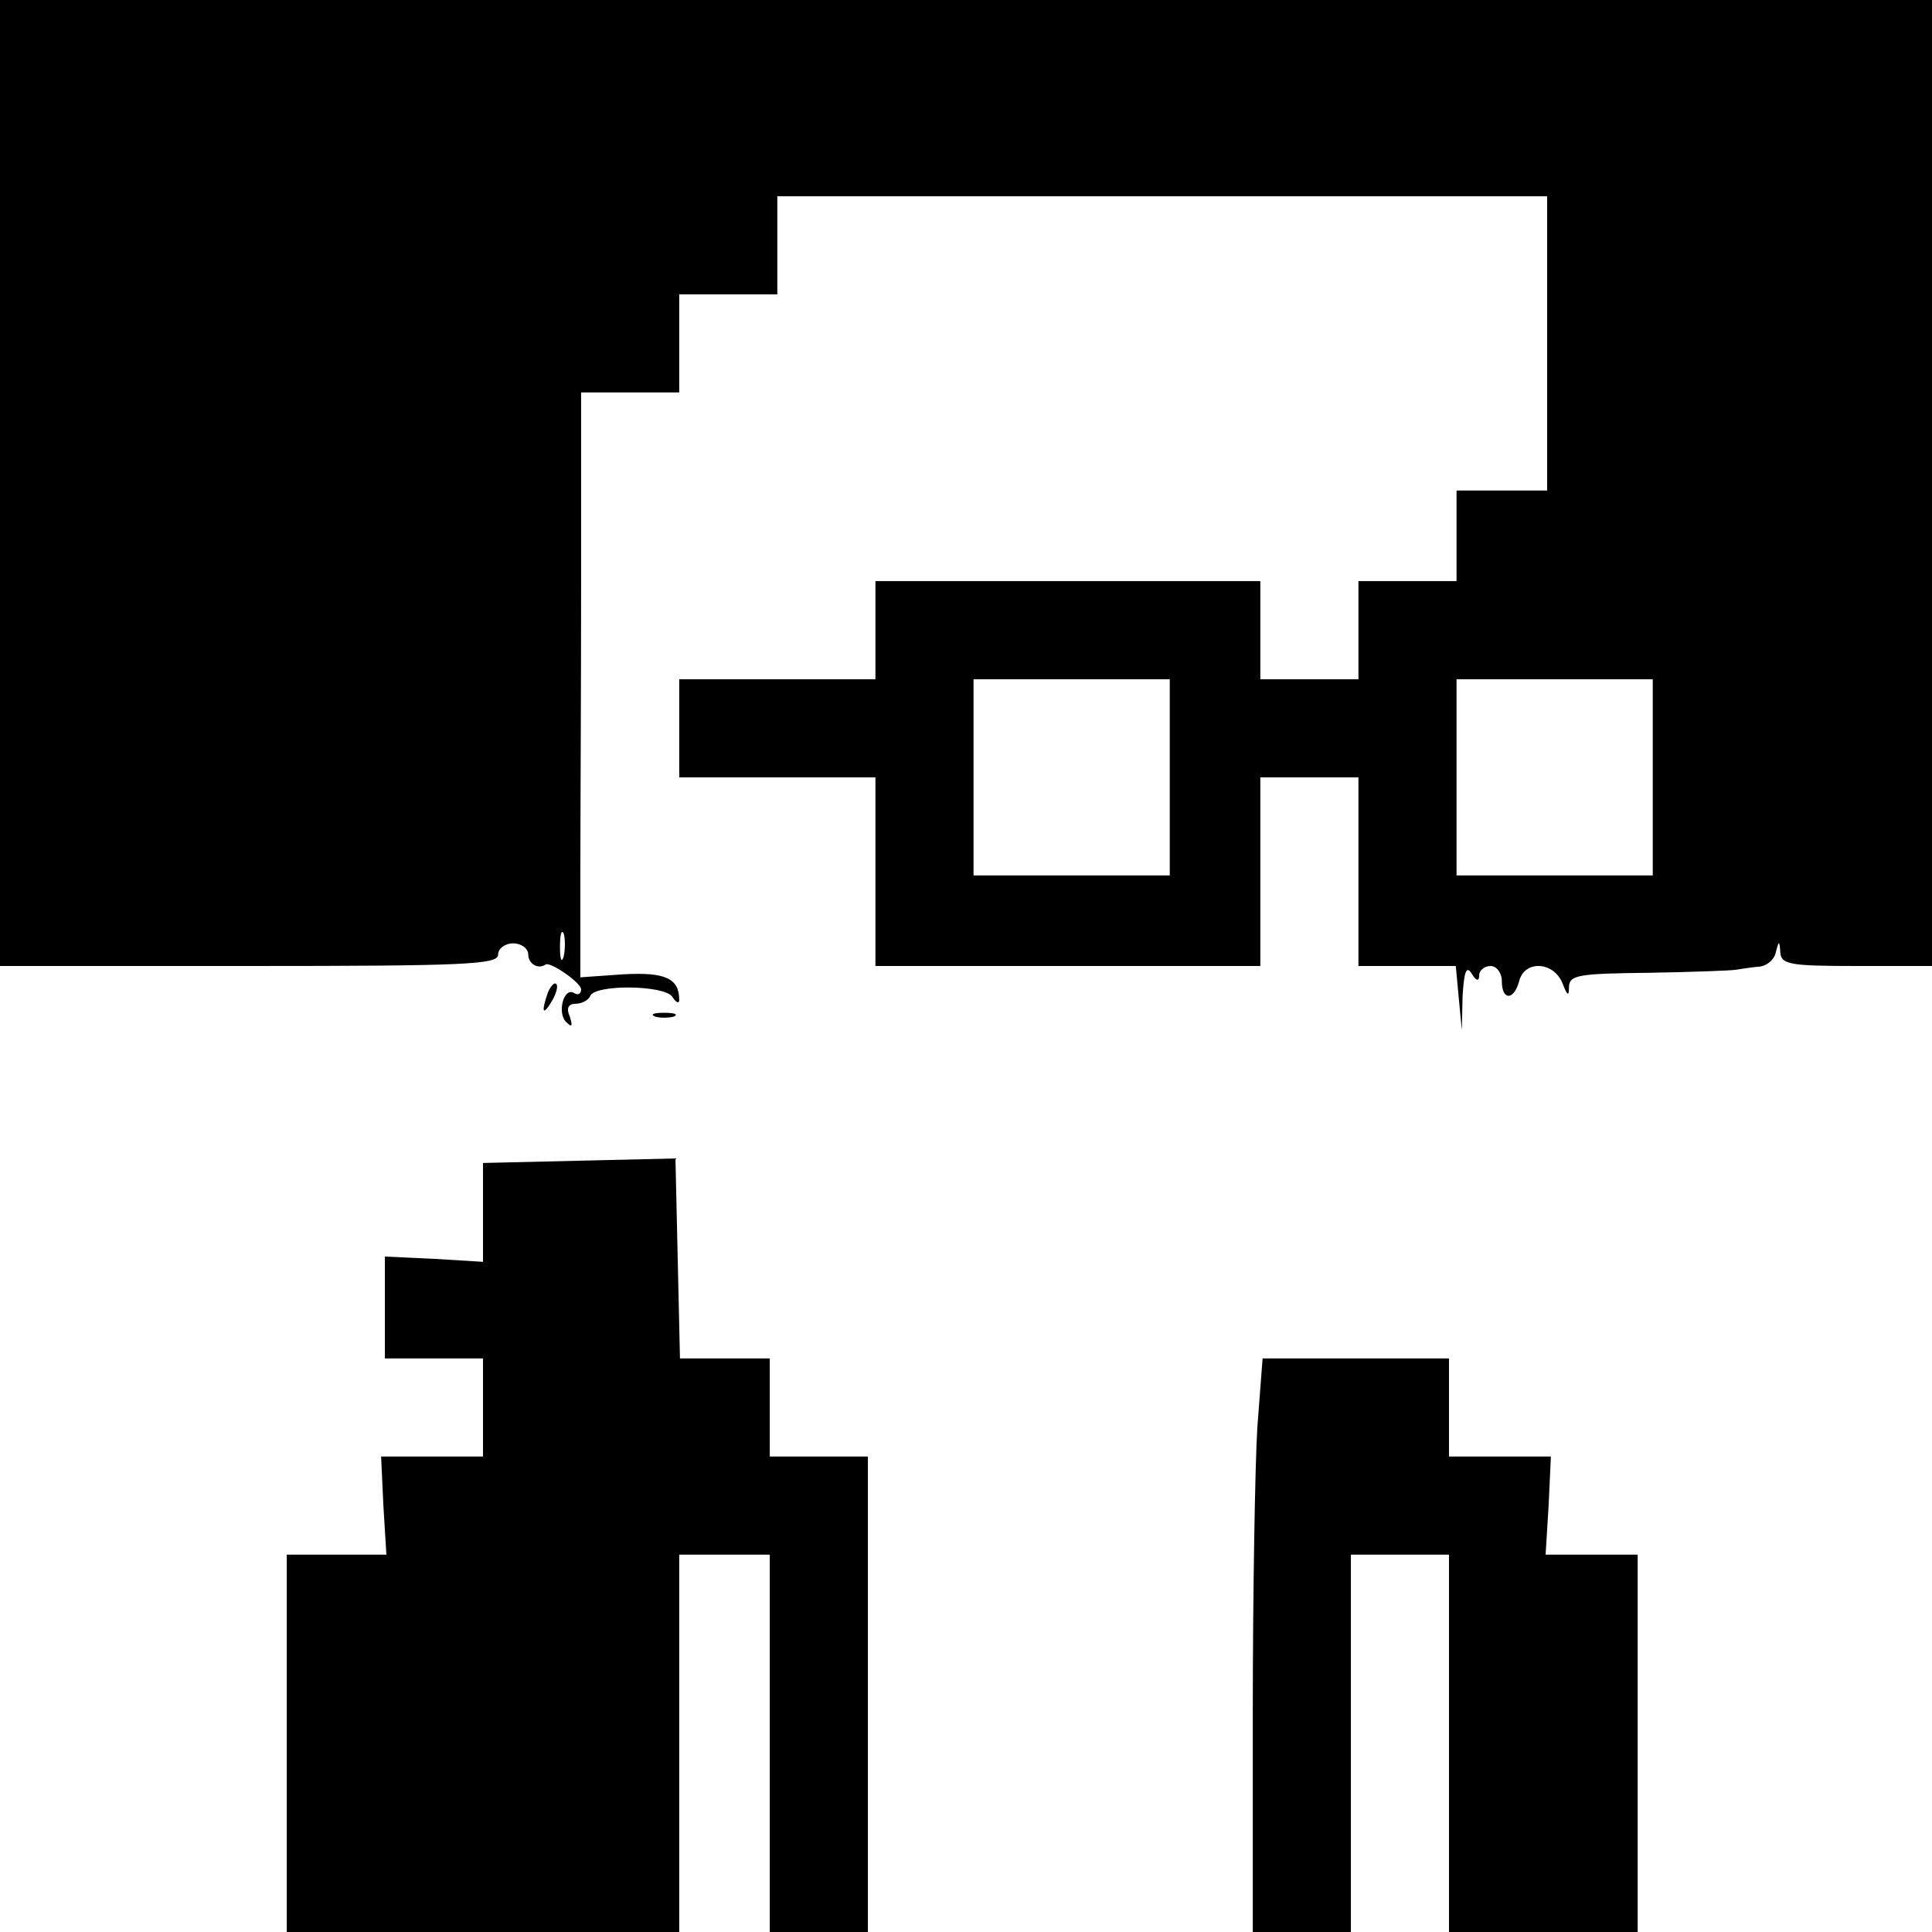
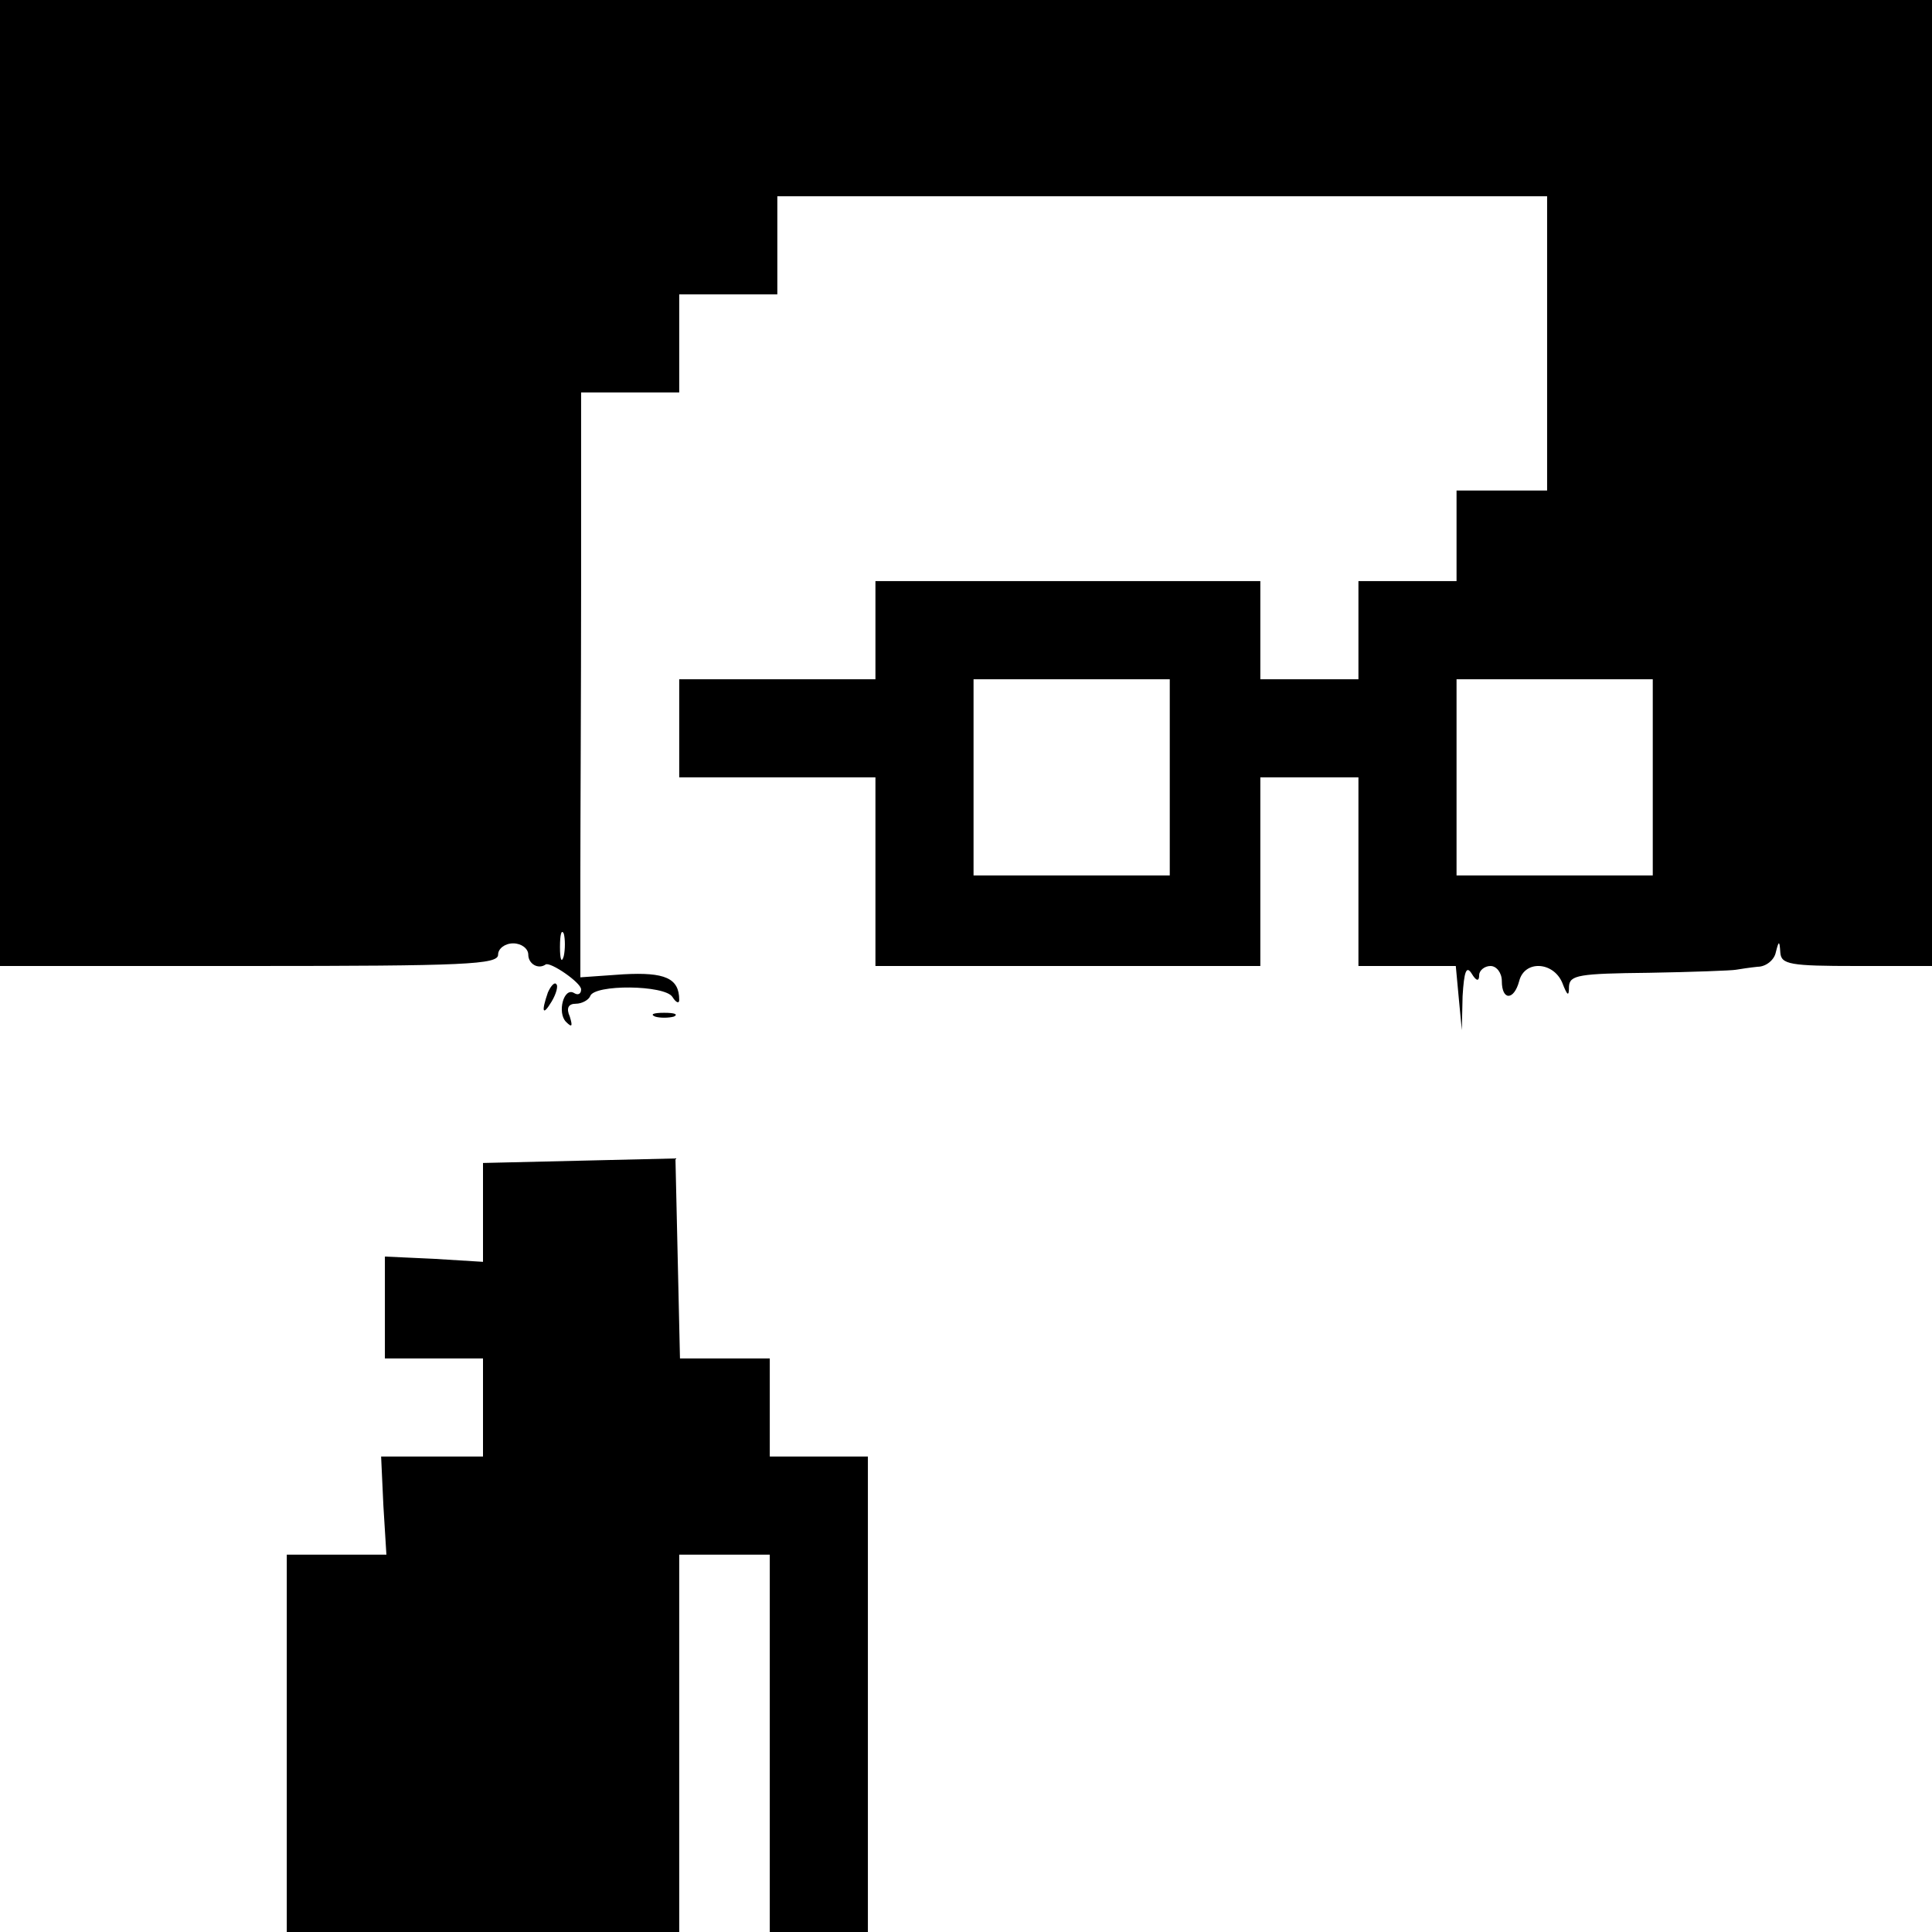
<svg xmlns="http://www.w3.org/2000/svg" version="1.0" width="256pt" height="256pt" viewBox="0 0 256 256" preserveAspectRatio="xMidYMid meet">
  <g transform="translate(0,256) scale(0.1,-0.1)" fill="#000000" stroke="none">
    <path d="M0 1920 l0 -640 330 0 c287 0 330 2 330 15 0 8 9 15 20 15 11 0 20 -7 20 -15 0 -12 13 -20 23 -13 6 4 47 -24 47 -33 0 -6 -4 -8 -9 -5 -14 9 -23 -26 -11 -38 8 -8 9 -6 5 7 -5 11 -2 17 8 17 8 0 17 5 19 10 5 16 99 15 109 -1 5 -8 9 -9 9 -4 0 29 -19 37 -74 34 l-57 -4 0 133 c0 72 1 247 1 387 l0 255 65 0 65 0 0 65 0 65 65 0 65 0 0 65 0 65 510 0 510 0 0 -195 0 -195 -60 0 -60 0 0 -60 0 -60 -65 0 -65 0 0 -65 0 -65 -65 0 -65 0 0 65 0 65 -255 0 -255 0 0 -65 0 -65 -130 0 -130 0 0 -65 0 -65 130 0 130 0 0 -125 0 -125 255 0 255 0 0 125 0 125 65 0 65 0 0 -125 0 -125 64 0 65 0 4 -43 4 -42 1 45 c2 33 5 41 12 30 6 -10 10 -11 10 -2 0 6 7 12 15 12 8 0 15 -9 15 -20 0 -26 16 -26 23 0 7 28 45 26 57 -2 7 -18 9 -19 9 -5 1 15 13 17 106 18 58 1 110 3 115 4 6 1 19 3 29 4 11 0 22 9 24 19 4 16 5 16 6 0 1 -16 13 -18 101 -18 l100 0 0 640 0 640 -1280 0 -1280 0 0 -640z m1550 -390 l0 -130 -130 0 -130 0 0 130 0 130 130 0 130 0 0 -130z m640 0 l0 -130 -130 0 -130 0 0 130 0 130 130 0 130 0 0 -130z m-1443 -237 c-3 -10 -5 -4 -5 12 0 17 2 24 5 18 2 -7 2 -21 0 -30z" />
    <path d="M726 1245 c-9 -26 -7 -32 5 -12 6 10 9 21 6 23 -2 3 -7 -2 -11 -11z" />
    <path d="M868 1213 c6 -2 18 -2 25 0 6 3 1 5 -13 5 -14 0 -19 -2 -12 -5z" />
    <path d="M768 1022 l-128 -3 0 -65 0 -66 -65 4 -65 3 0 -67 0 -68 65 0 65 0 0 -65 0 -65 -67 0 -68 0 3 -65 4 -65 -66 0 -66 0 0 -250 0 -250 260 0 260 0 0 250 0 250 60 0 60 0 0 -250 0 -250 65 0 65 0 0 315 0 315 -65 0 -65 0 0 65 0 65 -60 0 -59 0 -3 133 -3 132 -127 -3z" />
-     <path d="M1666 668 c-3 -50 -6 -221 -6 -380 l0 -288 65 0 65 0 0 250 0 250 65 0 65 0 0 -250 0 -250 125 0 125 0 0 250 0 250 -61 0 -61 0 4 65 3 65 -67 0 -68 0 0 65 0 65 -124 0 -123 0 -7 -92z" />
  </g>
</svg>